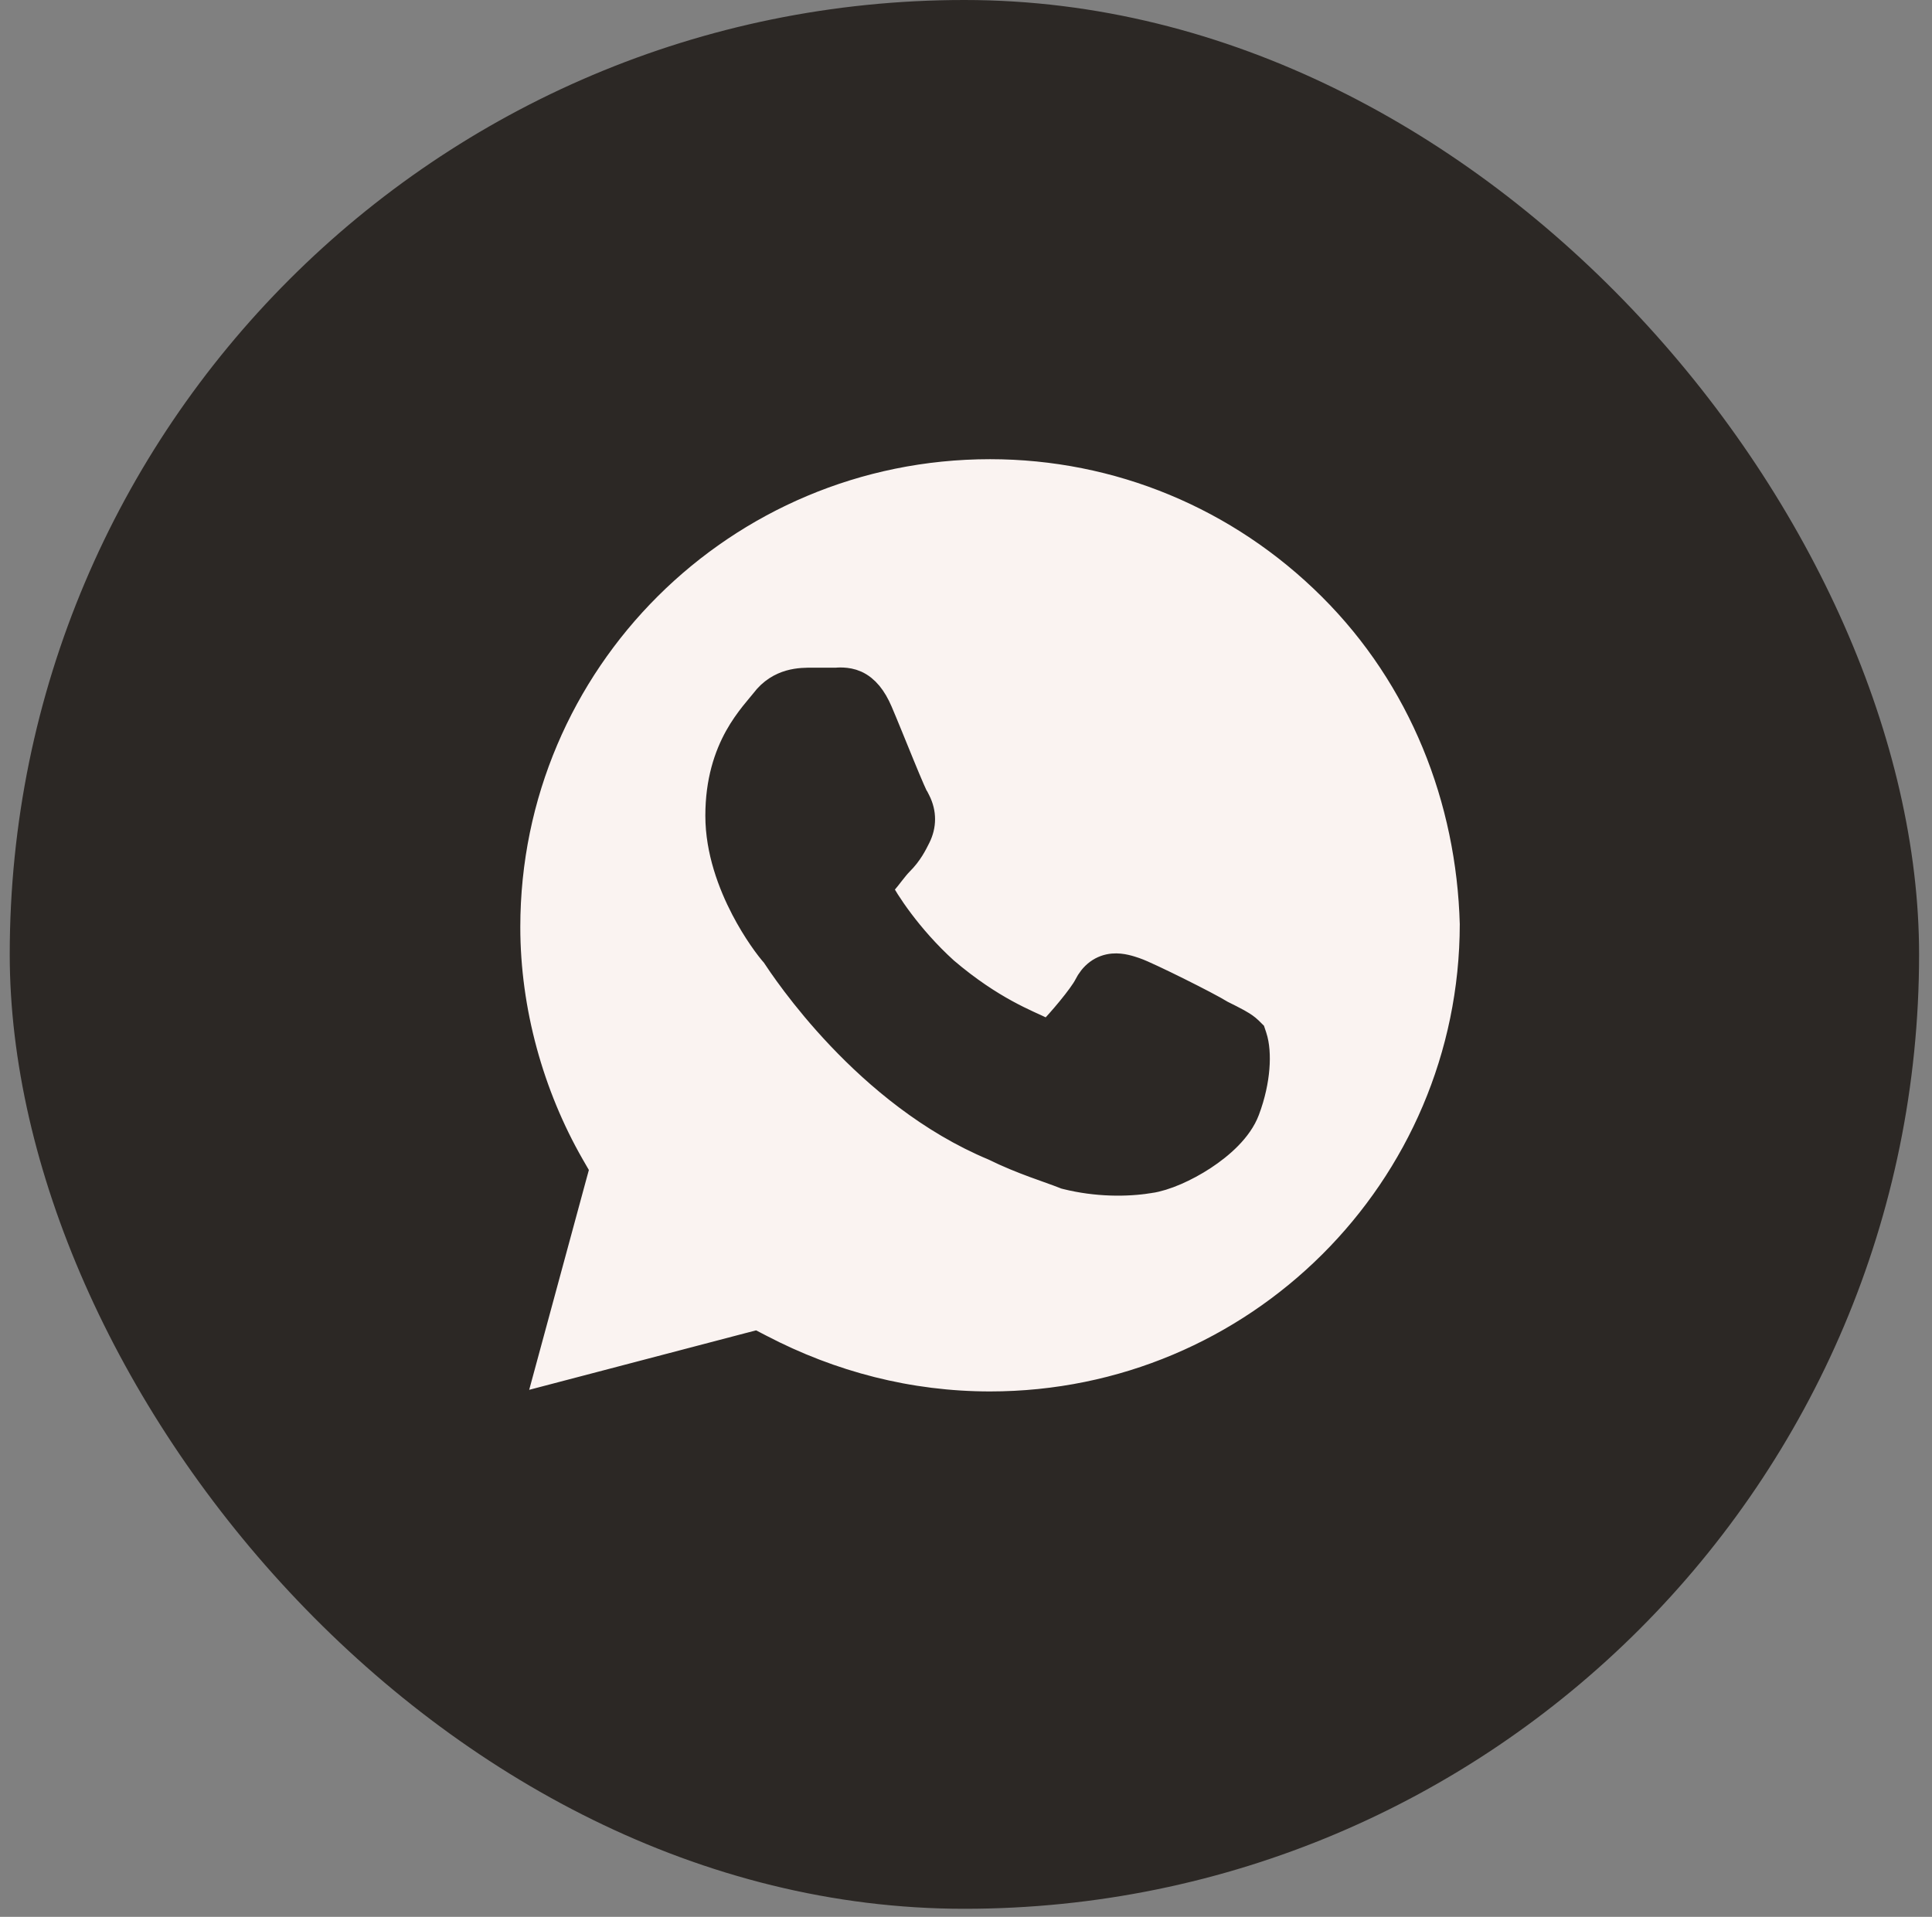
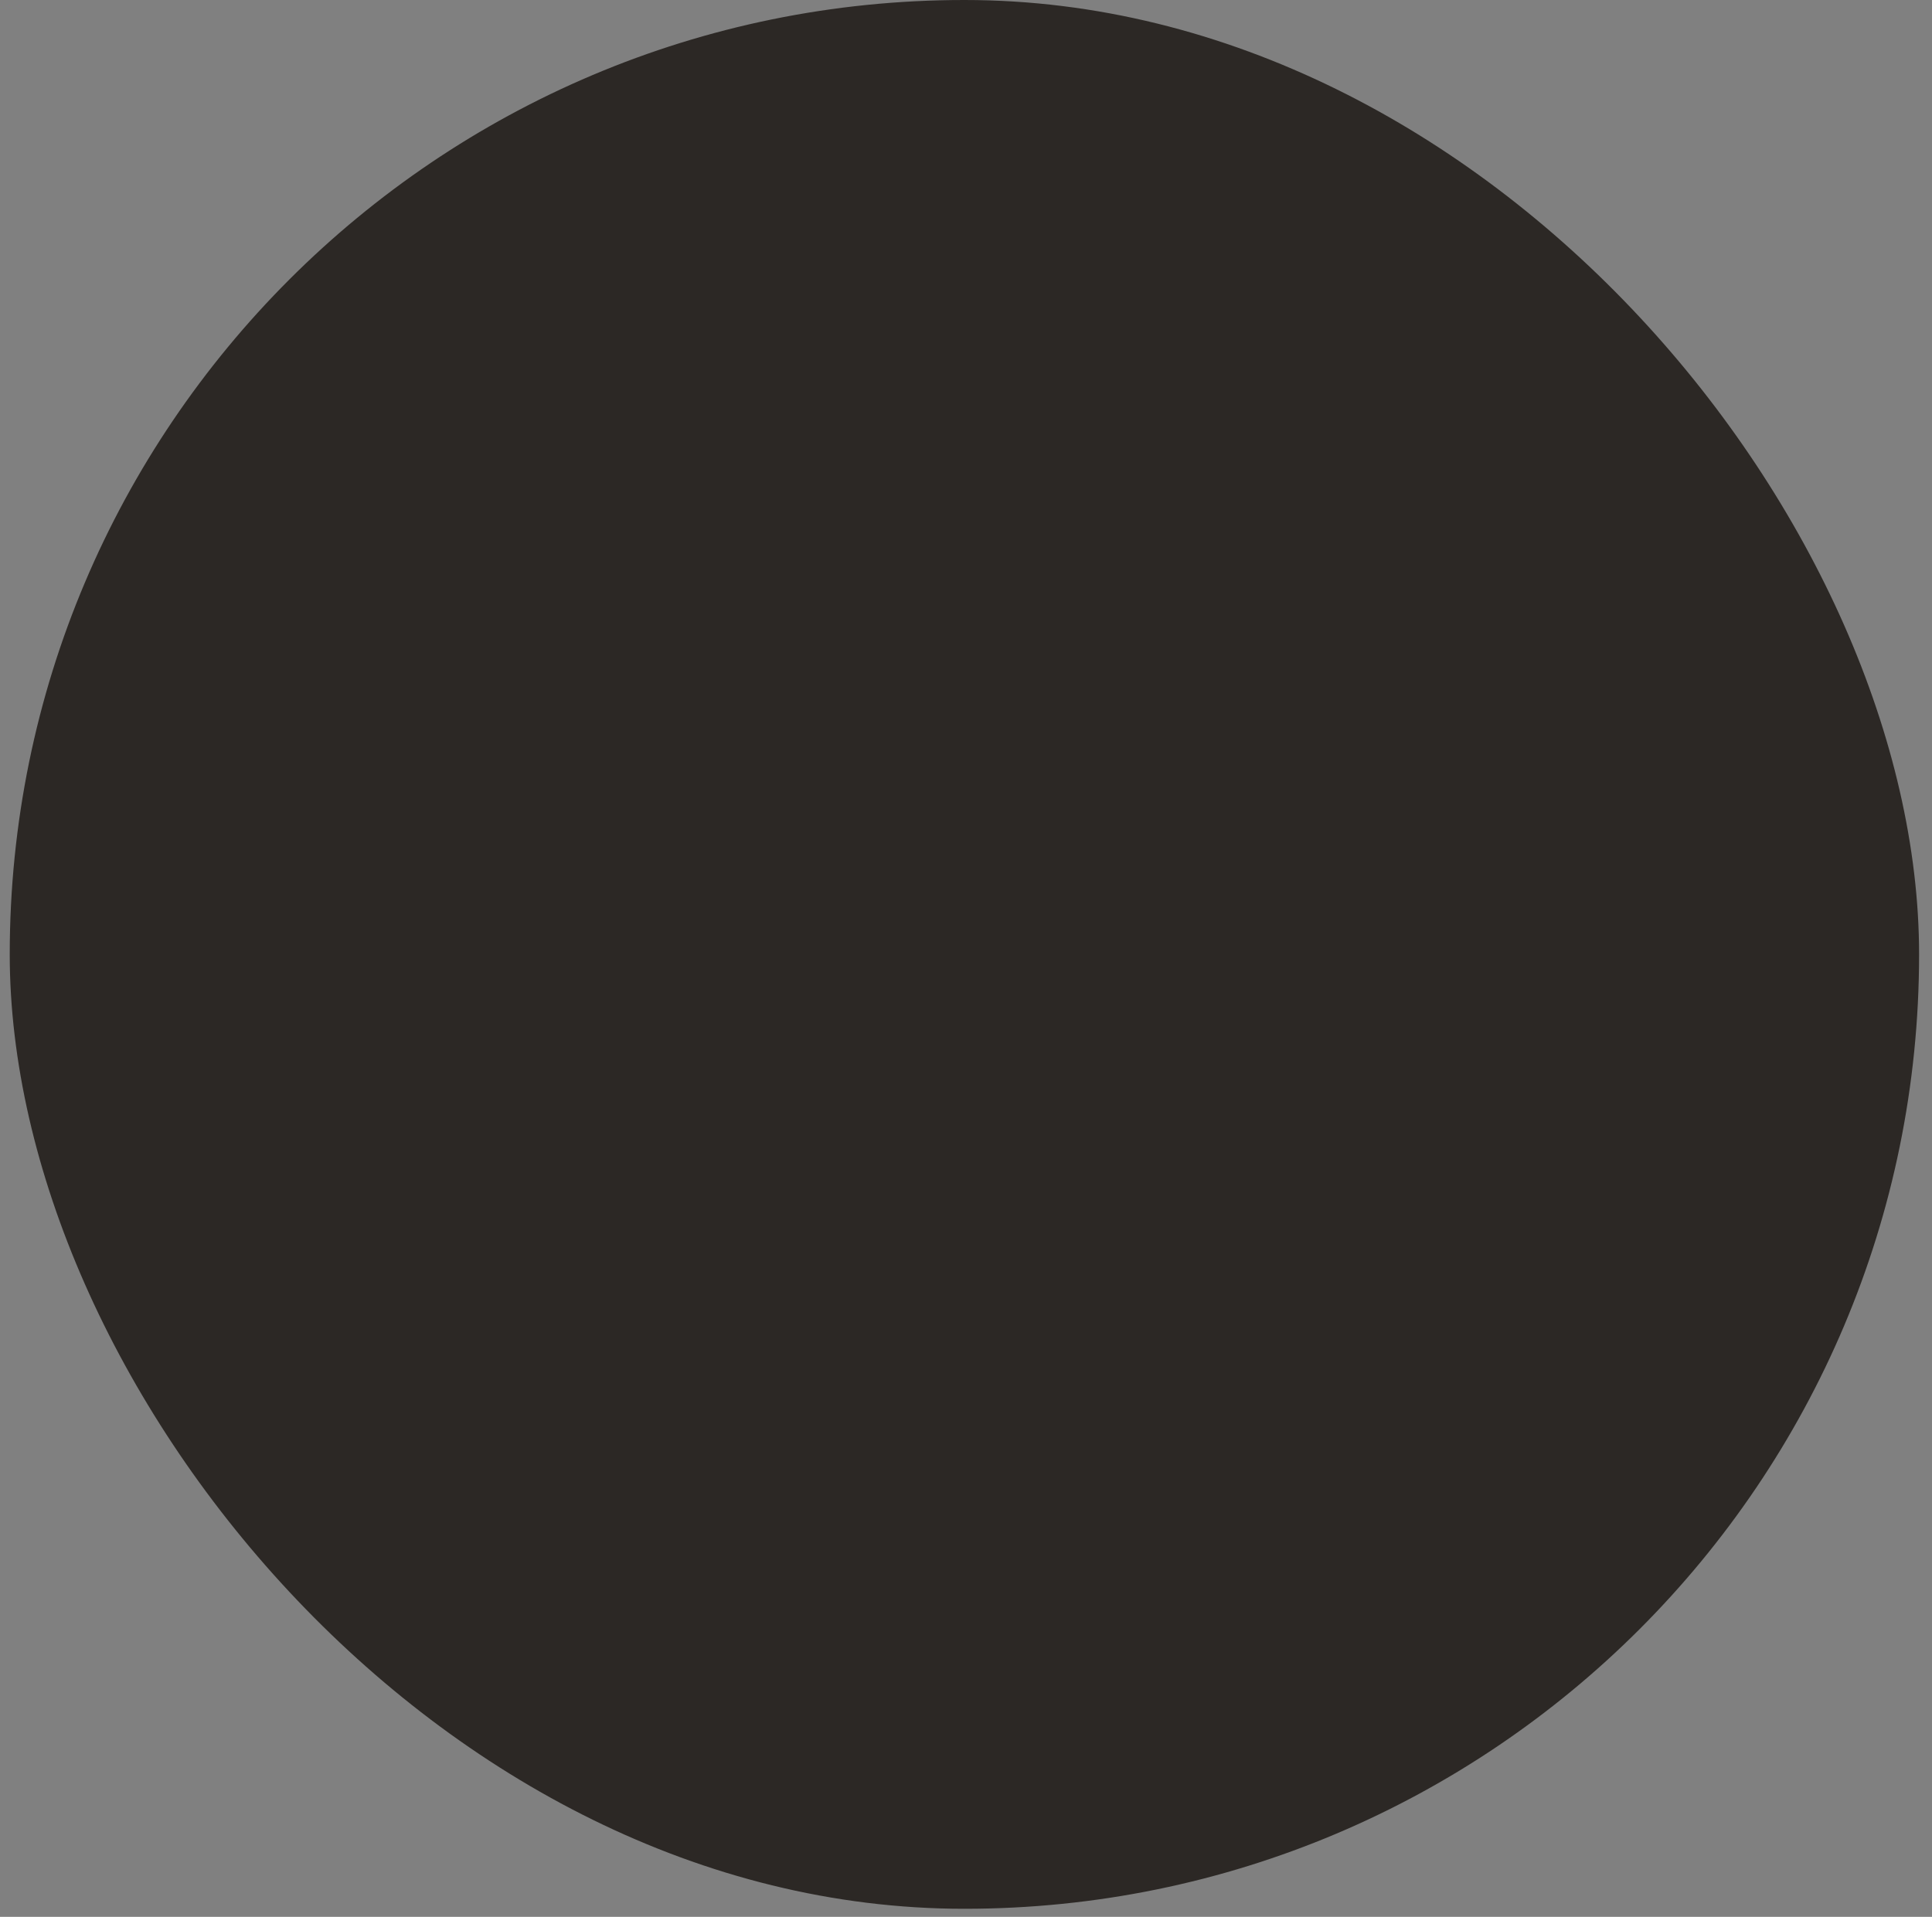
<svg xmlns="http://www.w3.org/2000/svg" width="130" height="129" viewBox="0 0 130 129" fill="none">
  <rect x="0" y="0" width="130" height="129" fill="#808080" stroke="none" />
  <rect x="0.655" width="128.476" height="128.459" rx="64.23" fill="#2C2825" />
-   <path d="M66.617 29.903C75.281 29.903 83.488 33.31 89.647 39.447C95.796 45.574 98.996 53.752 99.225 62.183C99.21 80.114 84.626 94.641 66.617 94.642C61.146 94.642 55.899 93.28 51.099 90.774L50.756 90.596L50.382 90.693L34.191 94.939L38.44 79.277L38.549 78.878L38.342 78.519C35.605 73.746 34.01 68.062 34.01 62.39C34.01 44.446 48.6 29.903 66.617 29.903ZM57.541 46.111C56.96 45.848 56.295 45.934 56.276 45.935H54.631C53.938 45.935 52.51 45.903 51.481 47.27C51.233 47.599 50.39 48.482 49.731 49.669C49.038 50.92 48.461 52.608 48.461 54.897C48.461 57.23 49.301 59.443 50.16 61.095C50.949 62.61 51.81 63.752 52.196 64.177C52.874 65.202 58.365 73.565 66.929 77.125C68.829 78.065 70.612 78.593 71.652 79.008L71.715 79.033L71.78 79.05C73.791 79.551 75.8 79.554 77.333 79.303L77.334 79.304C78.359 79.158 79.734 78.548 80.914 77.774C82.073 77.014 83.301 75.93 83.769 74.685C84.155 73.66 84.352 72.69 84.418 71.866C84.482 71.065 84.429 70.329 84.252 69.8L84.177 69.576L84.009 69.409L83.833 69.252C83.648 69.103 83.438 68.978 83.23 68.862C82.948 68.706 82.582 68.523 82.134 68.3C81.651 67.998 80.427 67.362 79.284 66.793C78.663 66.483 78.038 66.18 77.522 65.938C77.032 65.708 76.577 65.503 76.333 65.422C76.037 65.324 75.472 65.118 74.899 65.17C74.576 65.199 74.242 65.307 73.936 65.534C73.637 65.756 73.413 66.054 73.244 66.391C73.066 66.746 72.606 67.369 72.072 68.019C71.555 68.65 71.049 69.207 70.847 69.409C70.659 69.596 70.596 69.605 70.593 69.606C70.588 69.606 70.56 69.611 70.492 69.598C70.417 69.583 70.296 69.545 70.118 69.456C69.118 68.958 66.684 68.087 63.518 65.386C61.035 63.134 59.467 60.665 59.05 59.834L59.023 59.778L58.987 59.727C59.002 59.706 59.022 59.679 59.05 59.647C59.121 59.562 59.209 59.474 59.332 59.352C59.508 59.176 59.745 58.861 59.914 58.644C60.12 58.38 60.321 58.132 60.507 57.946C61.103 57.352 61.401 56.75 61.636 56.281C62.012 55.531 62.012 54.73 61.636 53.98L61.562 53.834L61.527 53.799C61.518 53.78 61.505 53.757 61.49 53.727C61.431 53.606 61.351 53.43 61.254 53.208C61.06 52.765 60.814 52.175 60.55 51.531C60.027 50.258 59.432 48.774 59.075 47.944C58.677 47.019 58.189 46.405 57.541 46.111Z" fill="#FAF3F1" stroke="#2C2825" stroke-width="2" />
</svg>